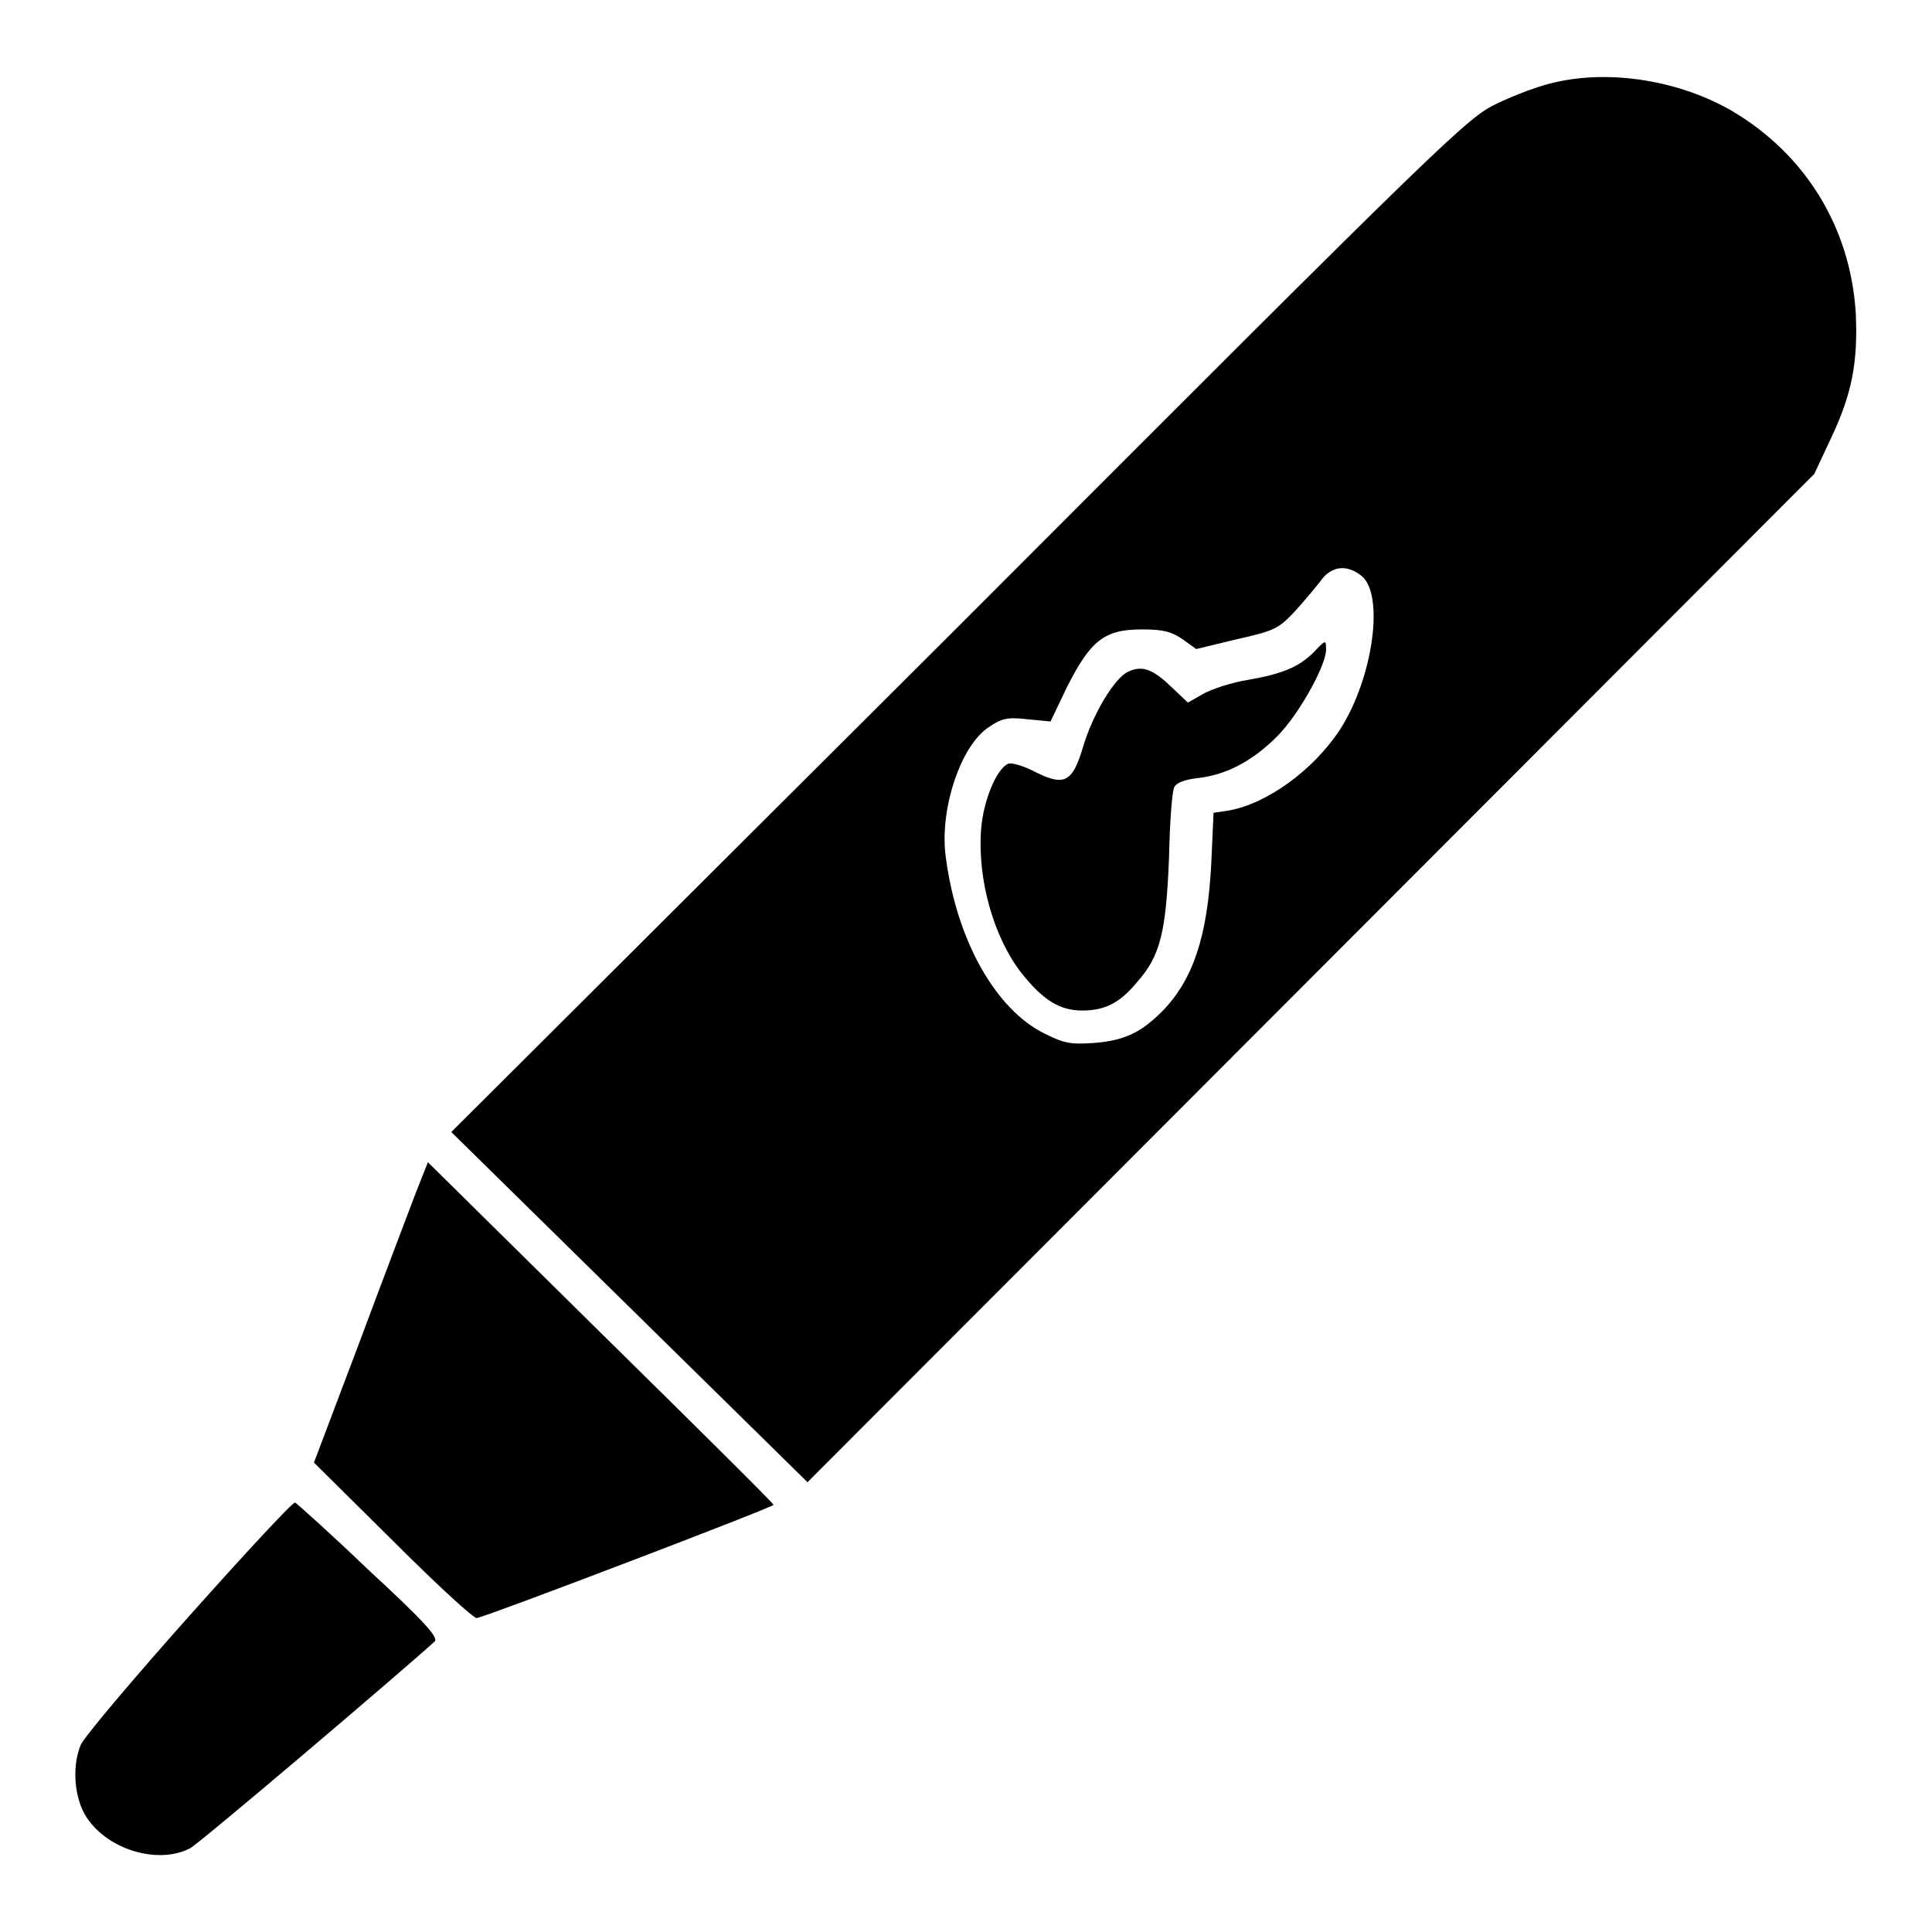
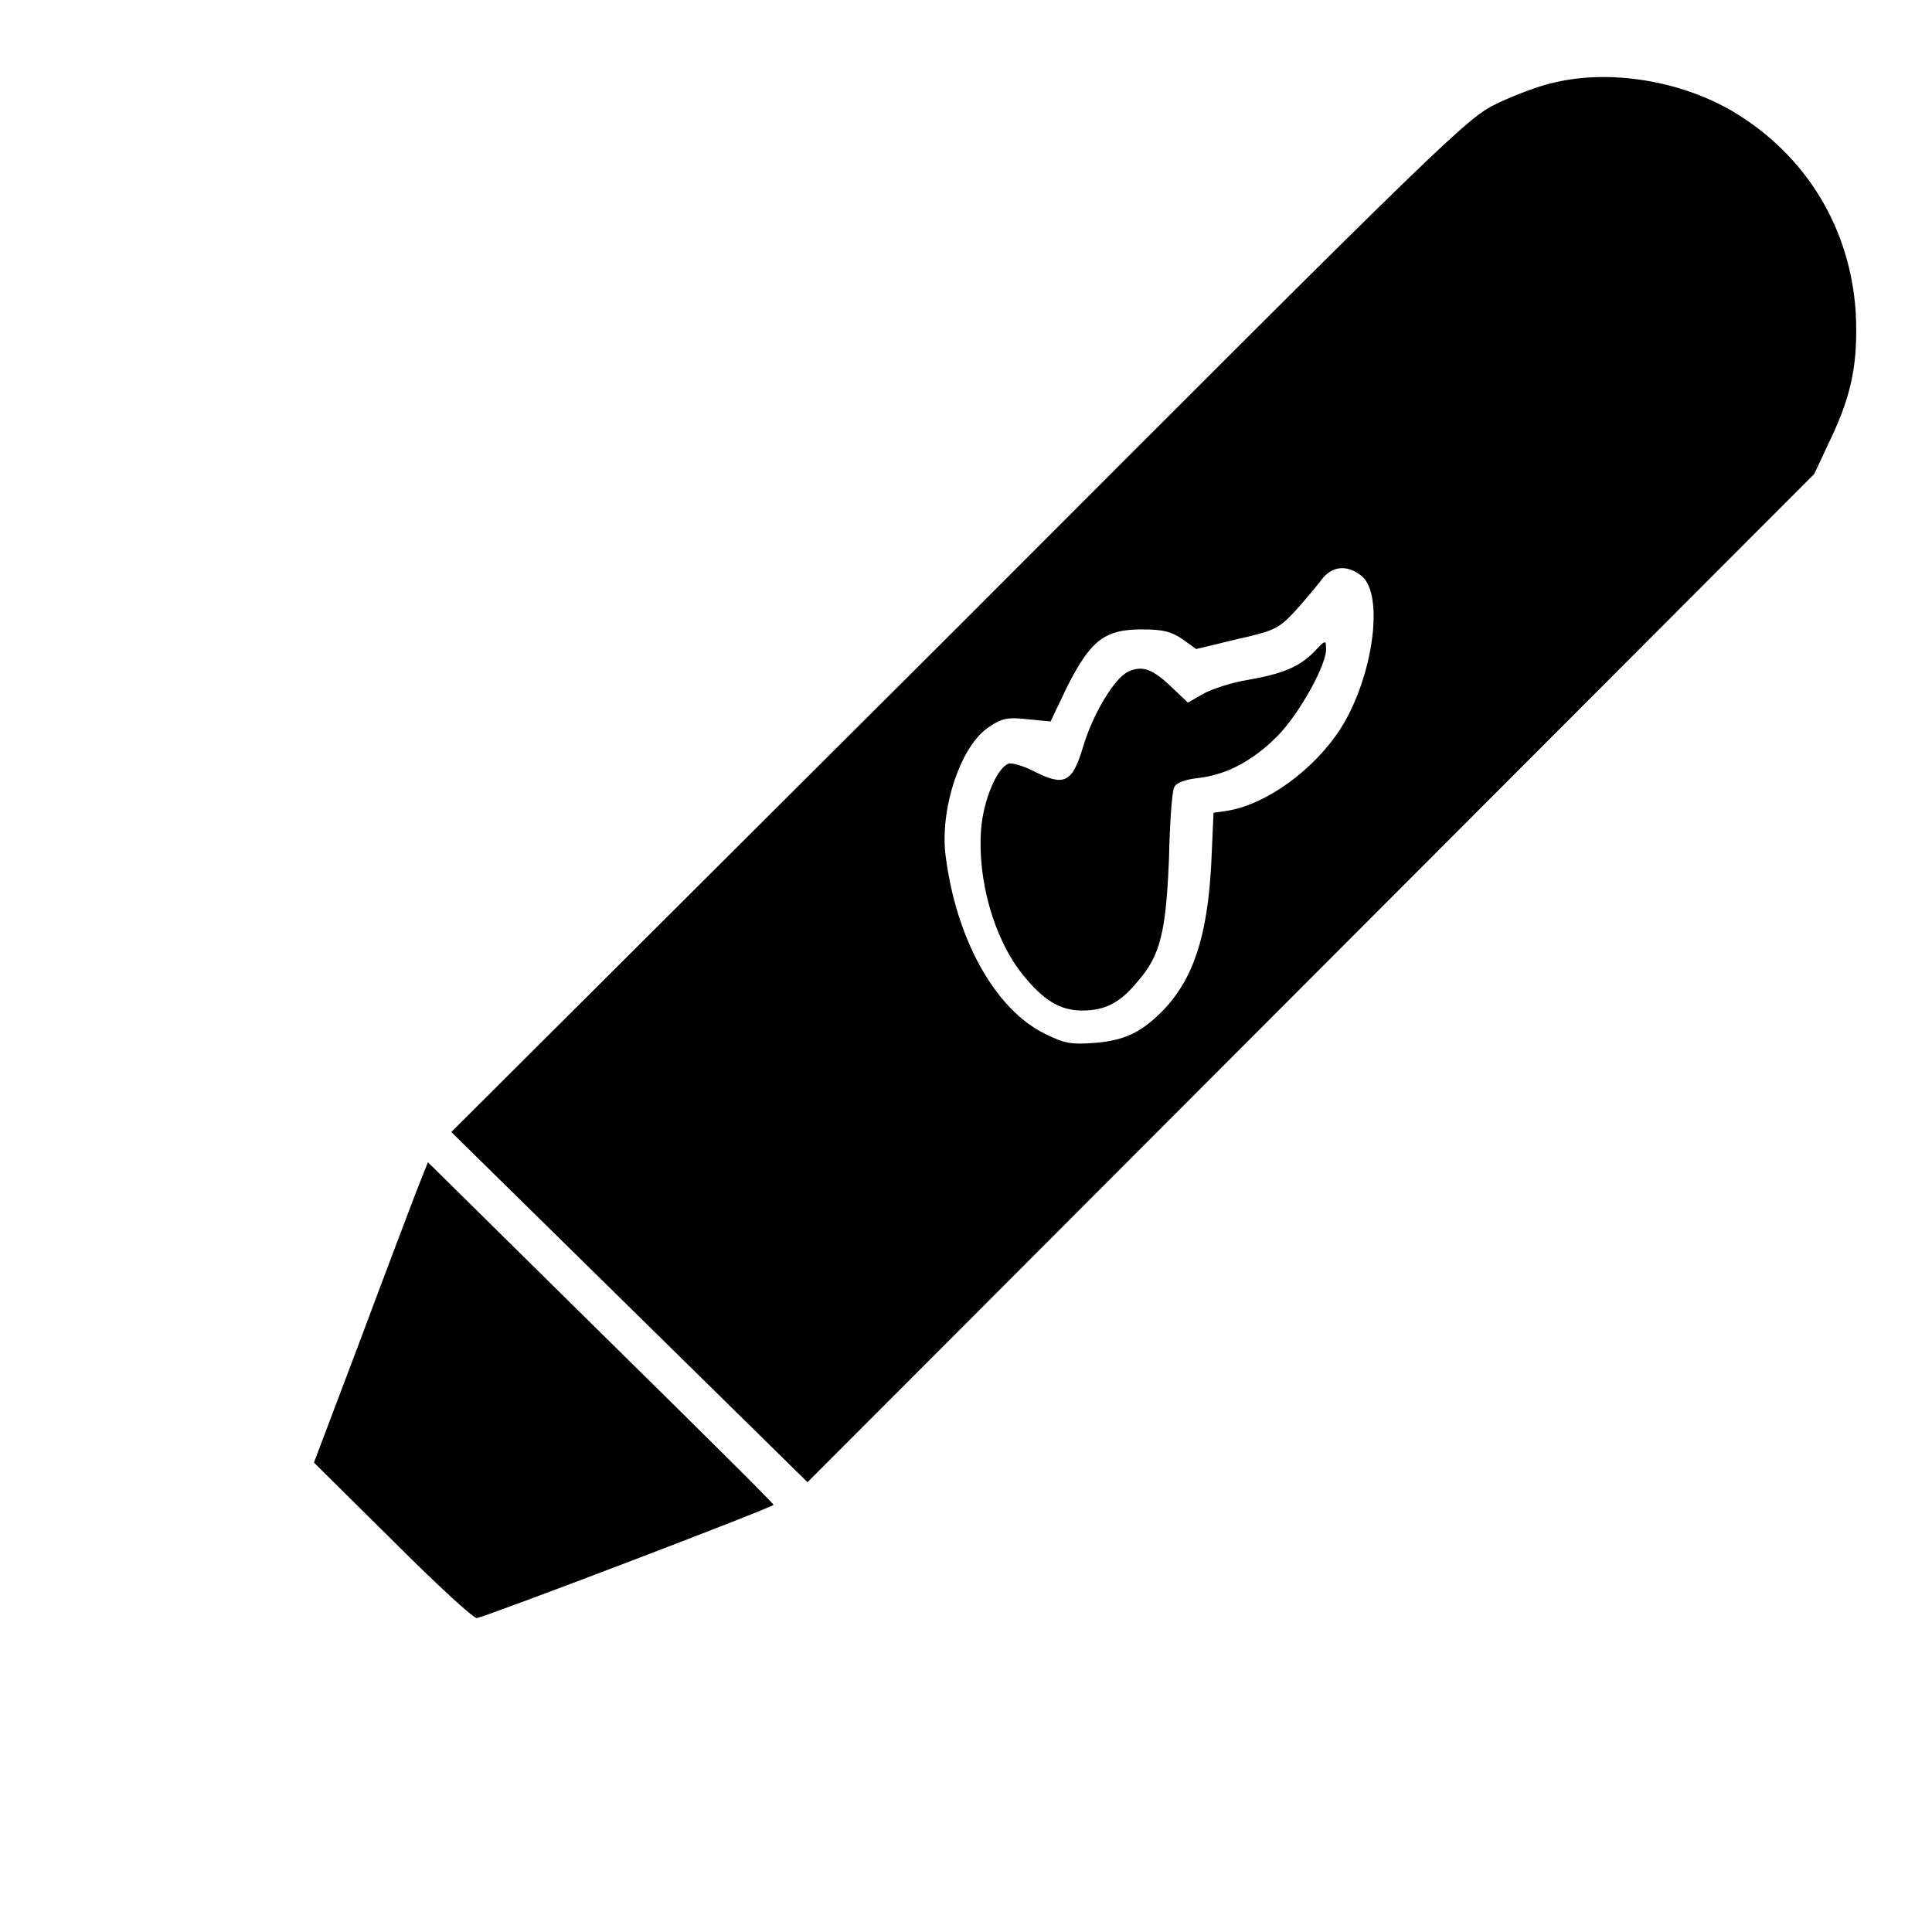
<svg xmlns="http://www.w3.org/2000/svg" version="1.1" x="0px" y="0px" viewBox="0 0 256 256" enable-background="new 0 0 256 256" xml:space="preserve">
  <g>
    <g>
      <g>
        <path fill="#000000" d="M206.1,10.9c-2,0.4-5.4,1.7-7.7,2.8c-4,1.9-6,3.8-71.3,69.2L59.8,150l23.6,23.2l23.6,23.2l66.7-66.8l66.7-66.8l2.2-4.7c2.8-5.9,3.6-10.1,3.3-16.6c-0.7-11.3-6.6-21-16.4-26.8C222.6,10.7,213.5,9.2,206.1,10.9z M180.4,76.3c3.1,2.5,1.5,13.6-2.8,20.3c-3.5,5.4-9.7,9.9-14.8,10.8l-2,0.3l-0.3,6.7c-0.5,9.7-2.4,15.4-6.5,19.6c-2.8,2.8-5,3.9-9.1,4.2c-2.9,0.2-3.8,0.1-6.4-1.2c-6.6-3.2-11.8-12.5-13.2-23.6c-0.8-6.2,2-14.7,5.8-17.1c1.6-1.1,2.4-1.3,5-1l3.1,0.3l2.2-4.6c3.1-6.1,4.9-7.6,9.9-7.6c2.9,0,3.9,0.3,5.4,1.3l1.8,1.3l5.4-1.3c4.9-1.1,5.5-1.4,7.5-3.5c1.2-1.3,2.7-3.1,3.5-4.1C176.3,75,178.4,74.7,180.4,76.3z" />
        <path fill="#000000" d="M174.1,86.4c-2,2-4.2,2.9-8.8,3.7c-2,0.3-4.7,1.2-5.8,1.8l-2.1,1.2l-2.1-2c-2.5-2.4-3.9-3-5.8-2.1c-1.8,0.8-4.7,5.6-6,10c-1.4,4.7-2.5,5.2-6.3,3.3c-1.5-0.8-3.2-1.3-3.6-1.1c-1.5,0.6-3.3,4.8-3.6,8.7c-0.5,6.7,1.7,14.4,5.4,19.1c2.8,3.5,5,4.9,8,4.9c3,0,5-1,7.3-3.8c3.1-3.5,3.8-6.7,4.2-16.4c0.1-4.7,0.4-8.9,0.7-9.4c0.3-0.6,1.4-1,3.1-1.2c3.7-0.4,7.2-2.2,10.5-5.5c3-3,6.8-9.9,6.5-11.8C175.7,84.8,175.6,84.8,174.1,86.4z" />
        <path fill="#000000" d="M55,158.3c-0.9,2.4-4.3,11.3-7.5,19.9l-5.9,15.6l10.5,10.4c5.8,5.8,10.8,10.4,11.1,10.2c2.1-0.5,39.3-14.7,39.3-15c0-0.2-10.4-10.5-22.9-22.8l-22.9-22.6L55,158.3z" />
-         <path fill="#000000" d="M25.1,214.1c-7.4,8.3-13.9,16-14.4,17.1c-1.3,3.1-0.8,7.8,1.2,10.2c3,3.9,9.3,5.6,13.3,3.5c1.3-0.7,27.9-23.3,32.4-27.4c0.5-0.5-1.2-2.5-8.8-9.5c-5.1-4.9-9.6-8.9-9.7-8.9C38.8,199,32.5,205.8,25.1,214.1z" />
      </g>
    </g>
  </g>
</svg>